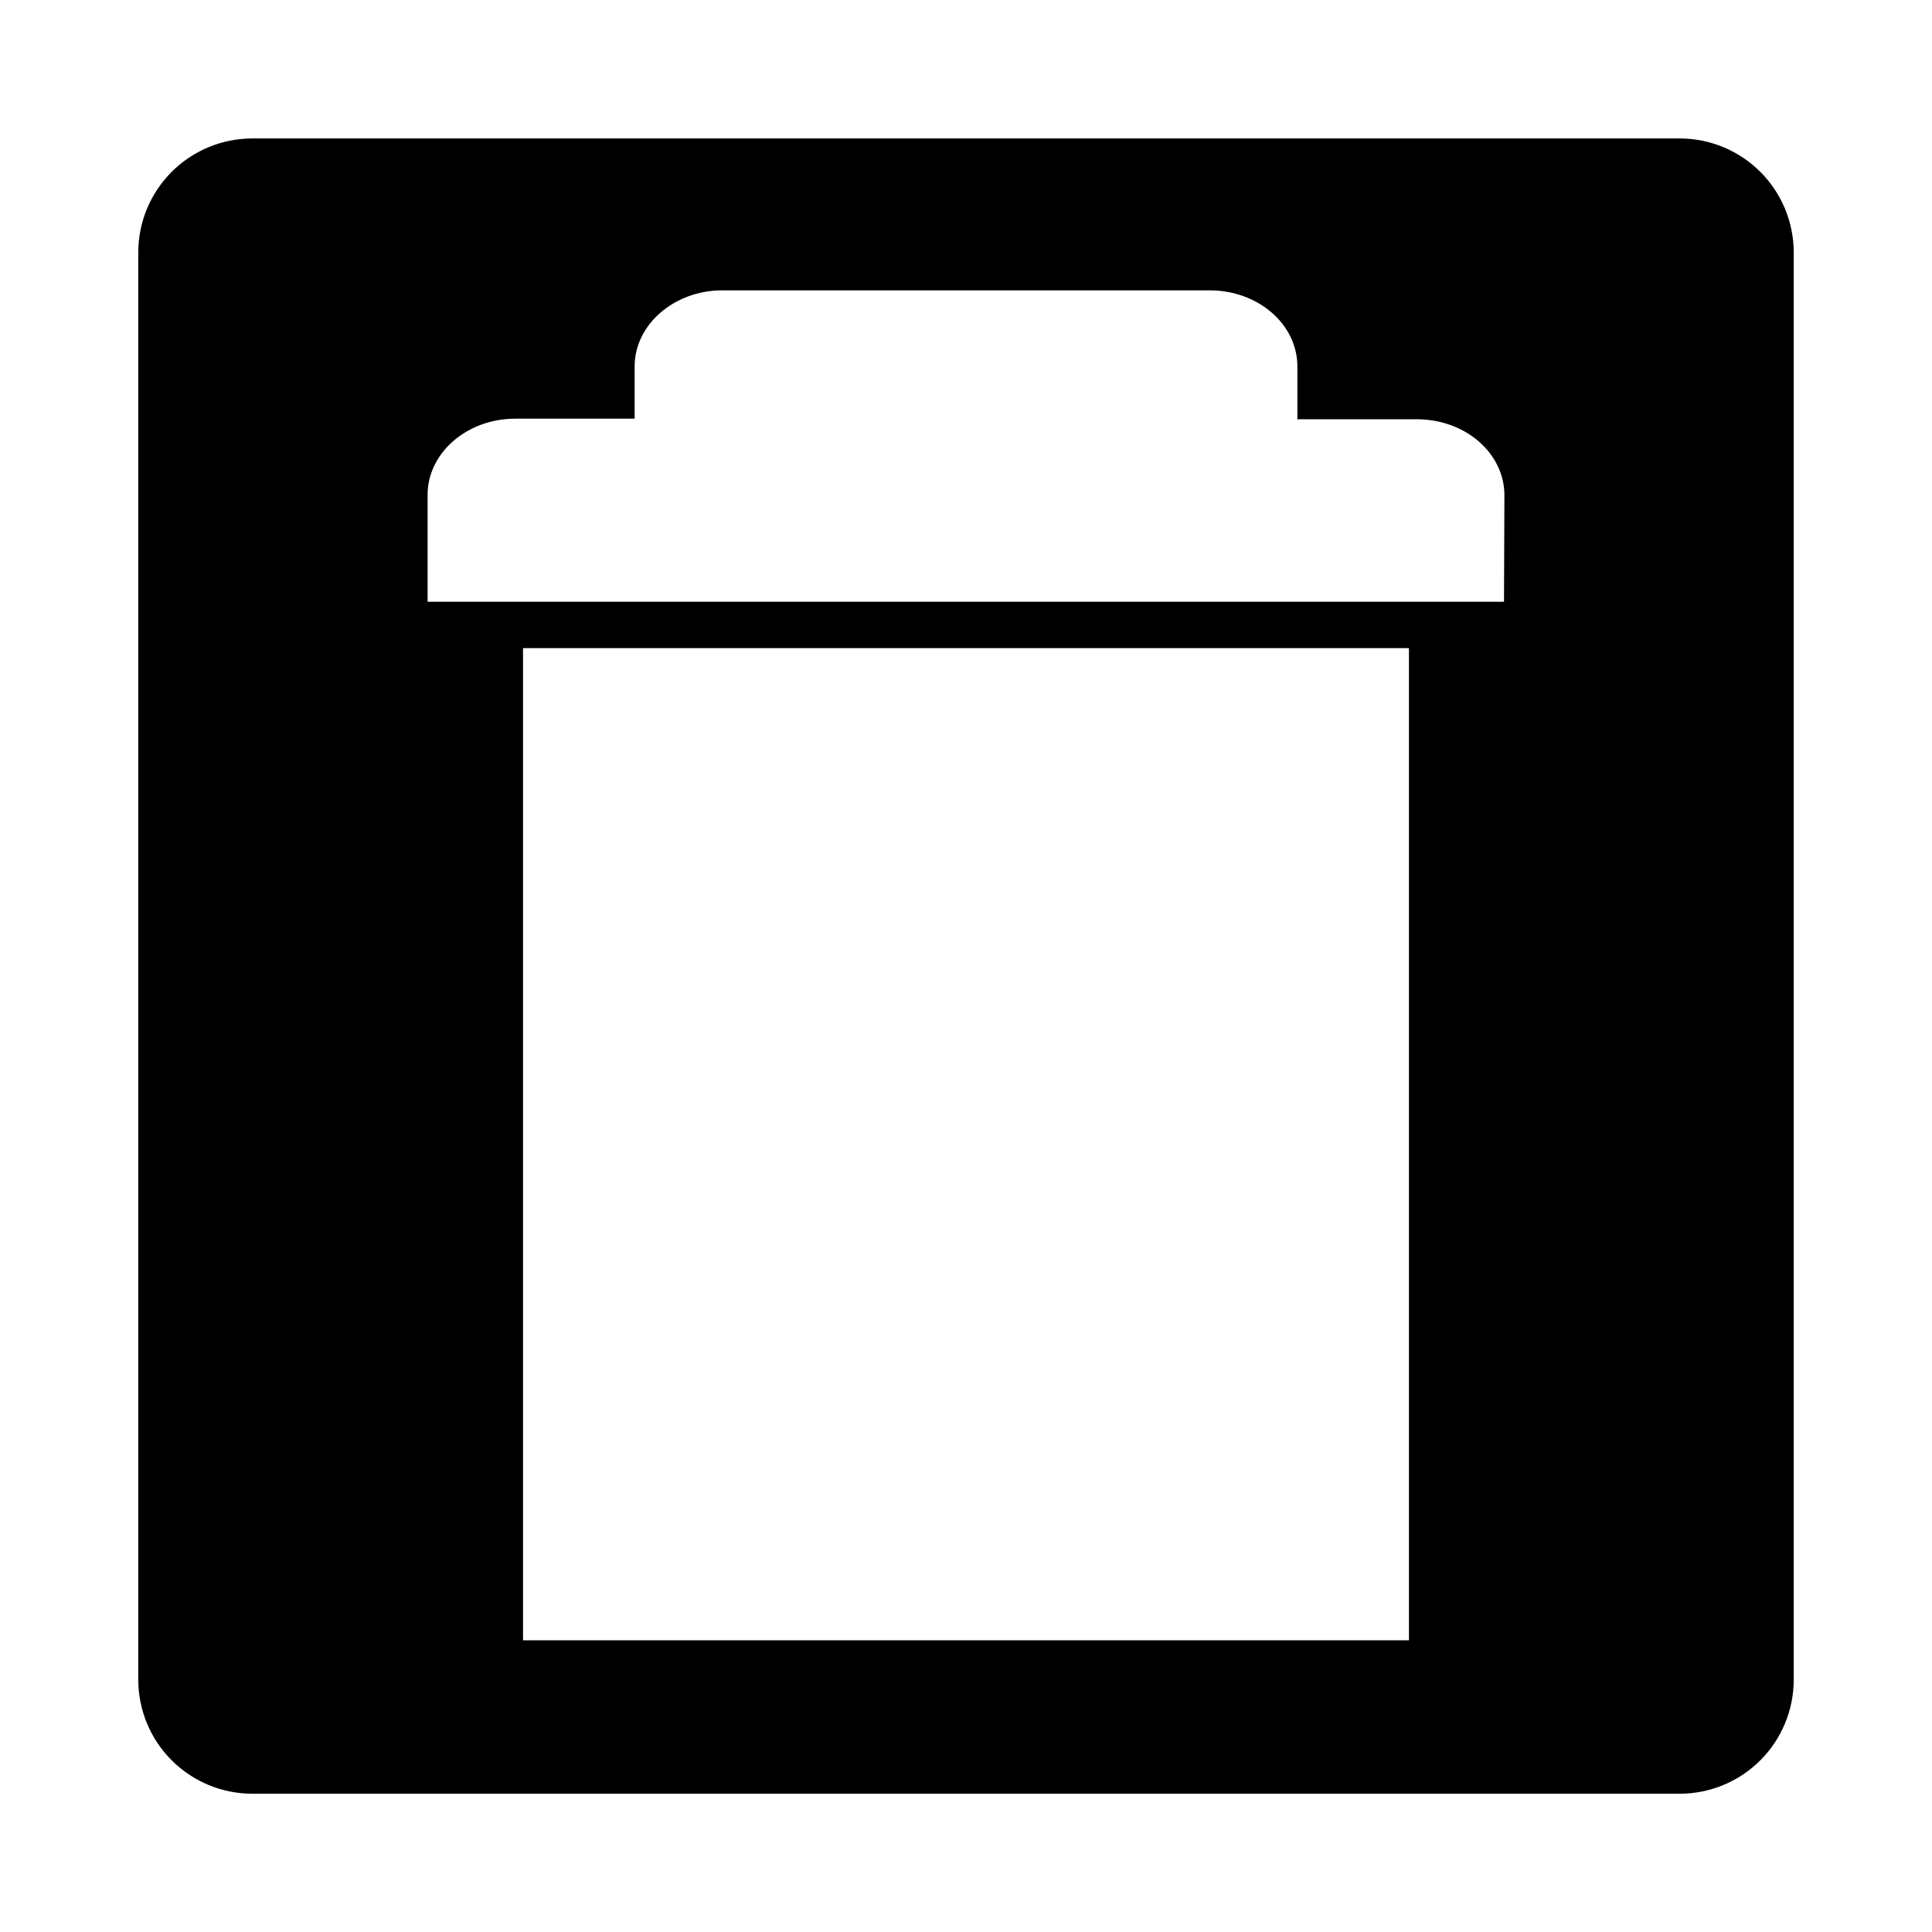
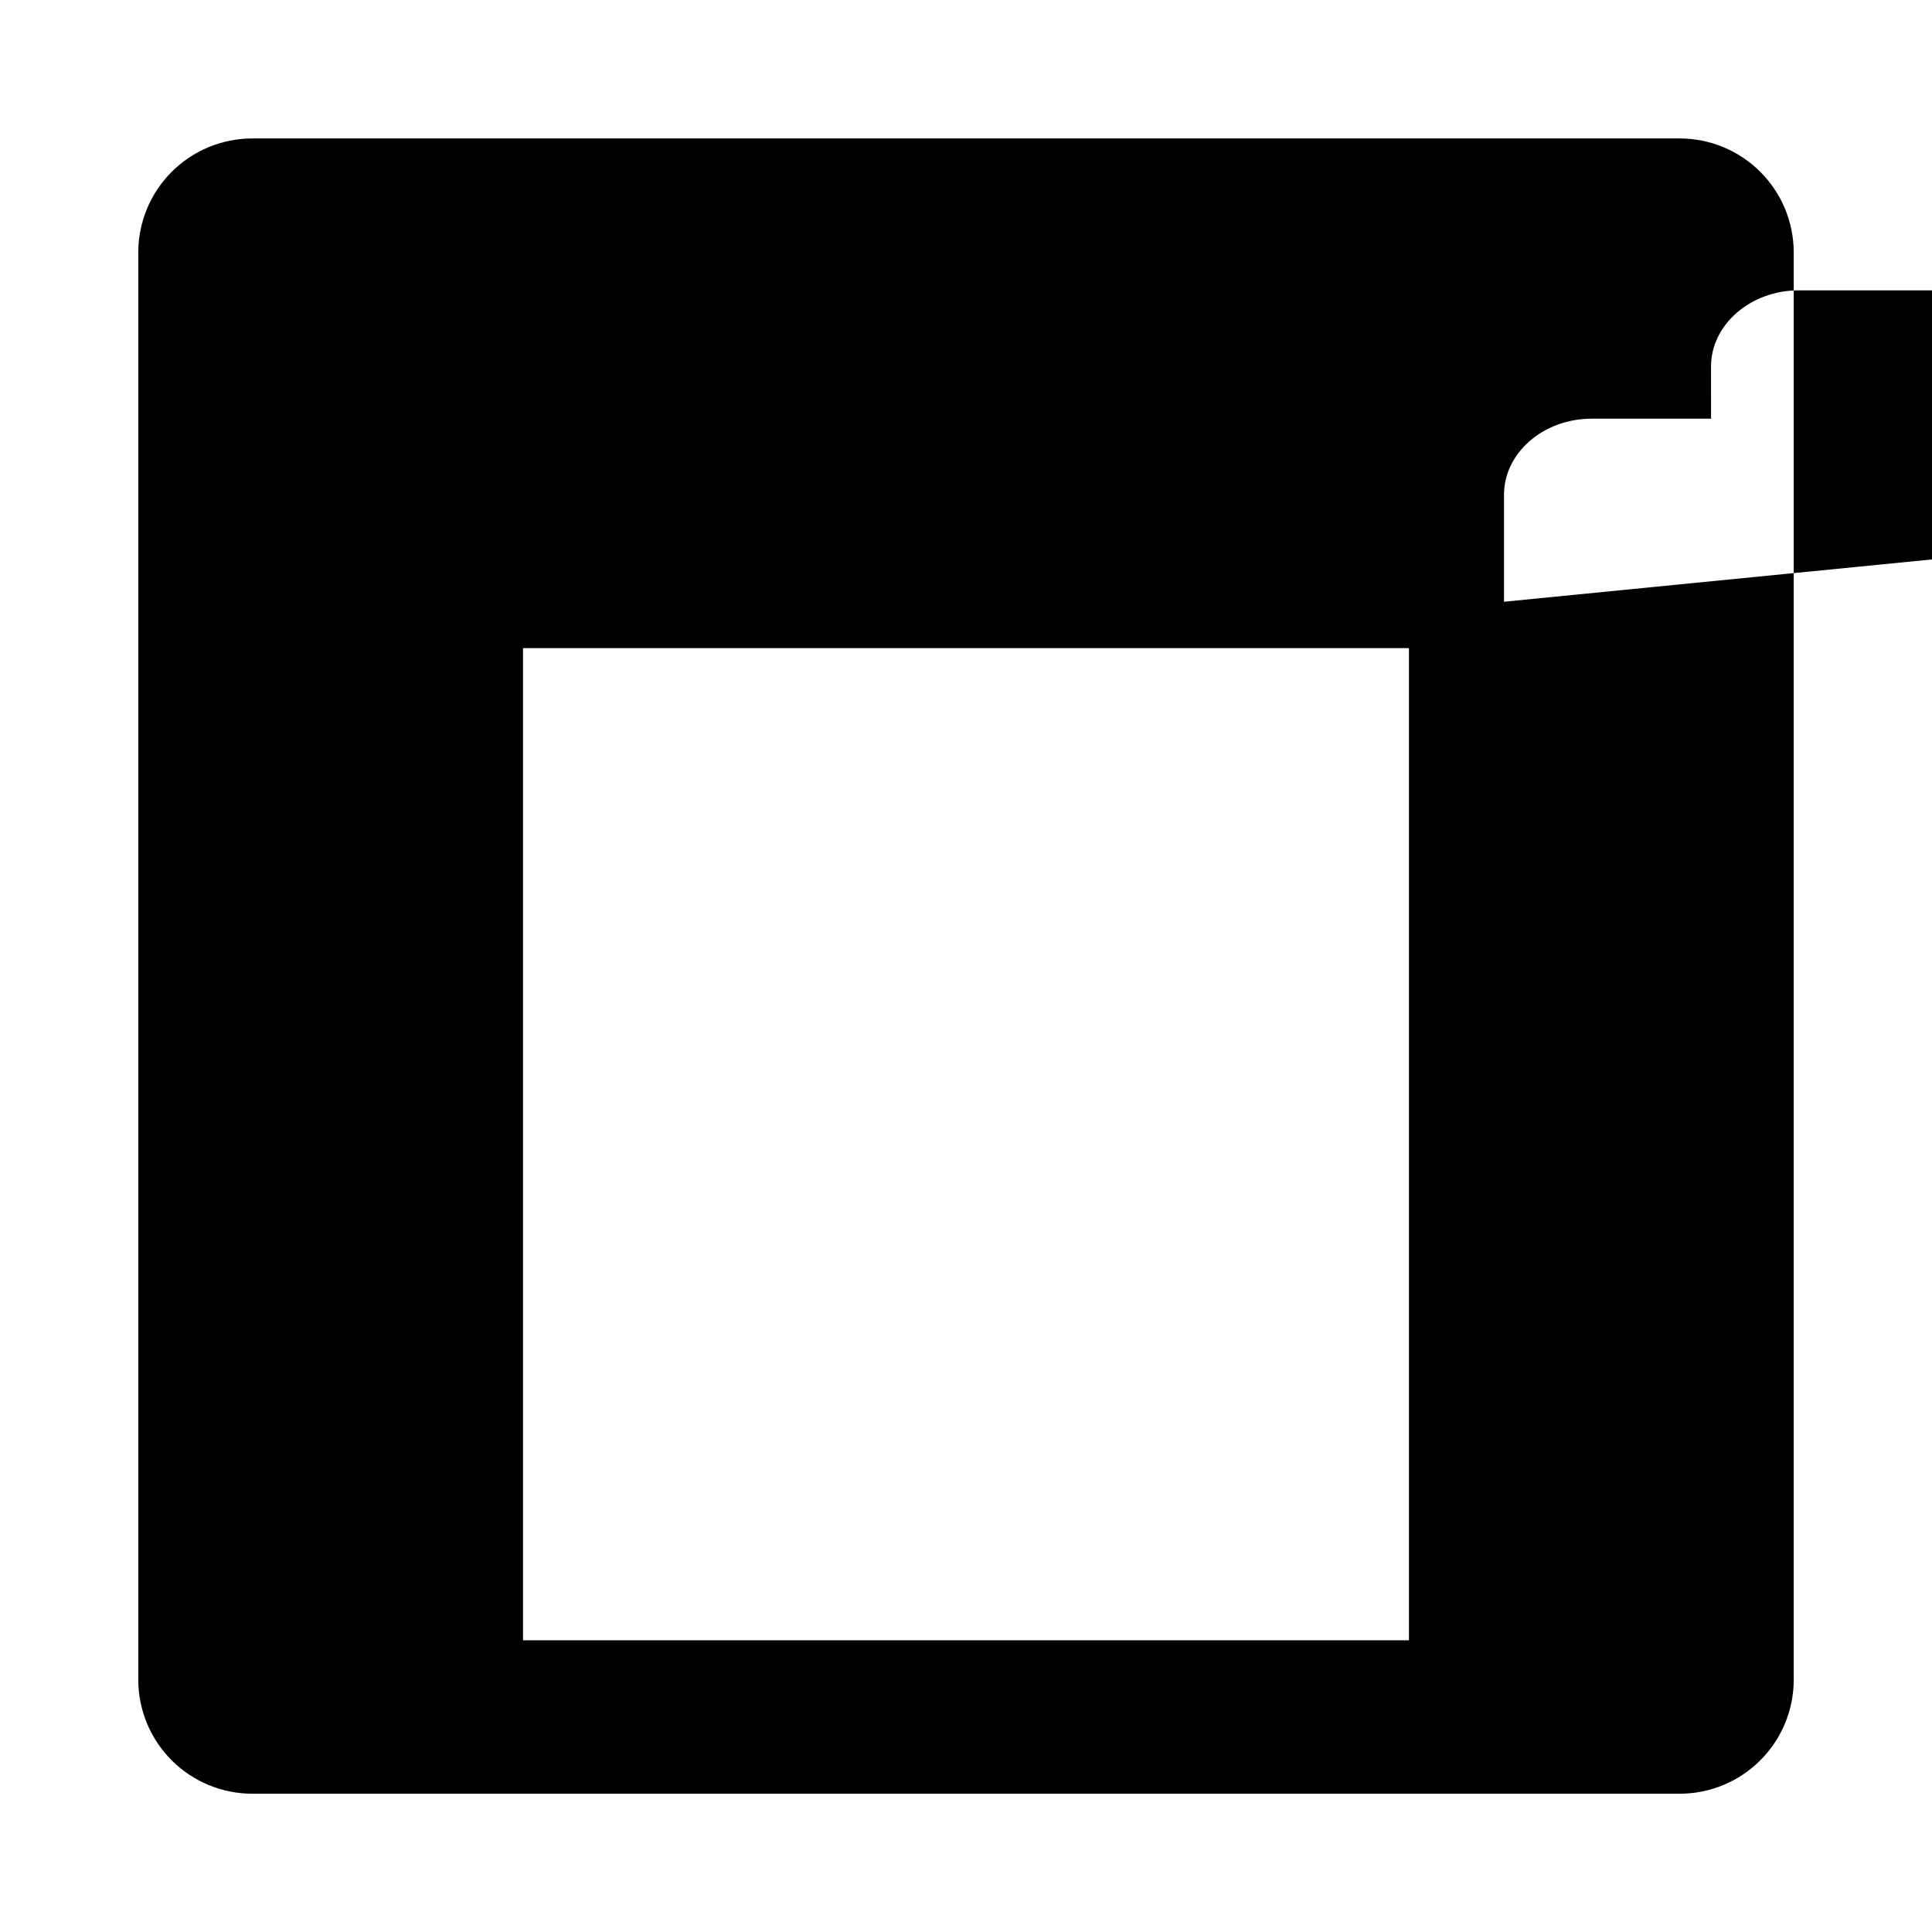
<svg xmlns="http://www.w3.org/2000/svg" fill="#000000" width="800px" height="800px" version="1.1" viewBox="144 144 512 512">
-   <path d="m589.13 180.69h-378.26c-8.016 0-15.703 3.184-21.375 8.852-5.668 5.672-8.852 13.359-8.852 21.375v378.21c0 8.016 3.184 15.707 8.852 21.375 5.672 5.668 13.359 8.852 21.375 8.852h378.26c8.016 0 15.707-3.184 21.375-8.852 5.668-5.668 8.852-13.359 8.852-21.375v-378.26c-0.012-8.008-3.203-15.684-8.871-21.34-5.668-5.66-13.348-8.836-21.355-8.836zm-71.742 398.01h-234.78v-262.94h234.78zm25.191-275.23h-285.26v-28.363c0-11.035 10.379-20.152 23.227-20.152h31.641l-0.004-13.855c0-11.035 10.43-20.152 23.227-20.152h129.18c12.797 0 23.227 8.969 23.227 20.152v14.008h31.641c12.848 0 23.227 8.969 23.227 20.152z" />
+   <path d="m589.13 180.69h-378.26c-8.016 0-15.703 3.184-21.375 8.852-5.668 5.672-8.852 13.359-8.852 21.375v378.21c0 8.016 3.184 15.707 8.852 21.375 5.672 5.668 13.359 8.852 21.375 8.852h378.26c8.016 0 15.707-3.184 21.375-8.852 5.668-5.668 8.852-13.359 8.852-21.375v-378.26c-0.012-8.008-3.203-15.684-8.871-21.34-5.668-5.66-13.348-8.836-21.355-8.836zm-71.742 398.01h-234.78v-262.94h234.78zm25.191-275.23v-28.363c0-11.035 10.379-20.152 23.227-20.152h31.641l-0.004-13.855c0-11.035 10.43-20.152 23.227-20.152h129.18c12.797 0 23.227 8.969 23.227 20.152v14.008h31.641c12.848 0 23.227 8.969 23.227 20.152z" />
</svg>